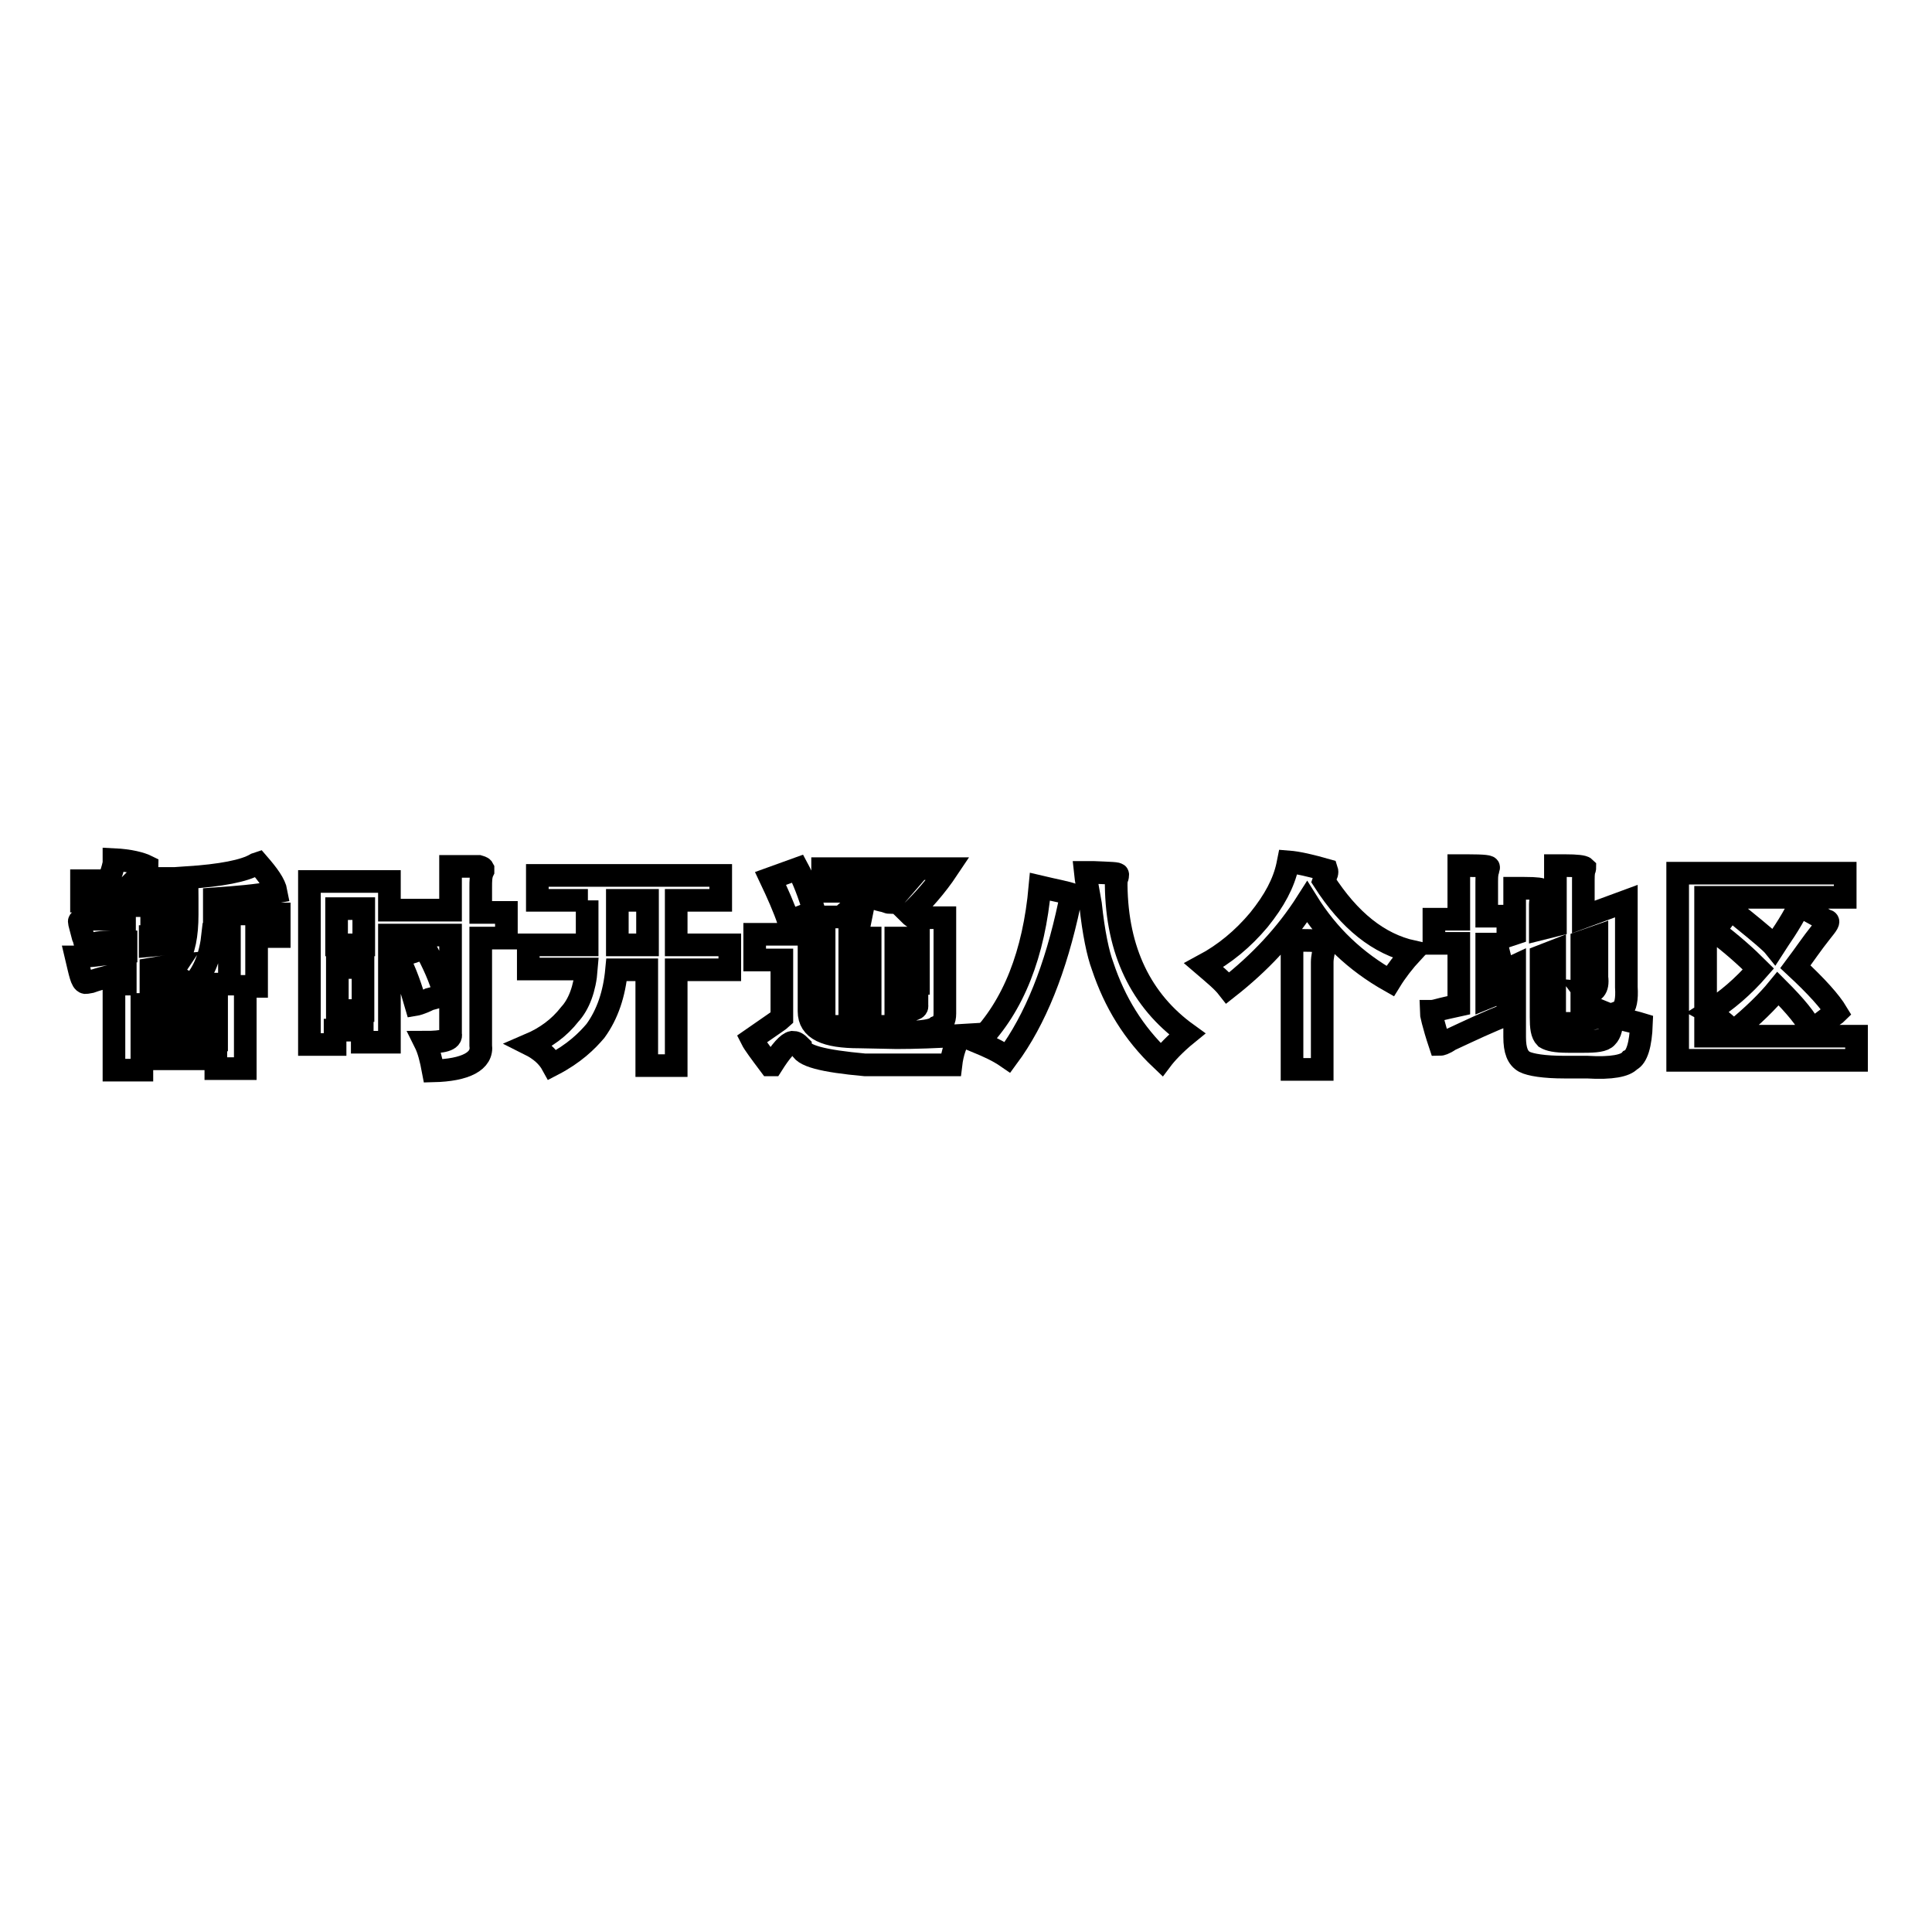
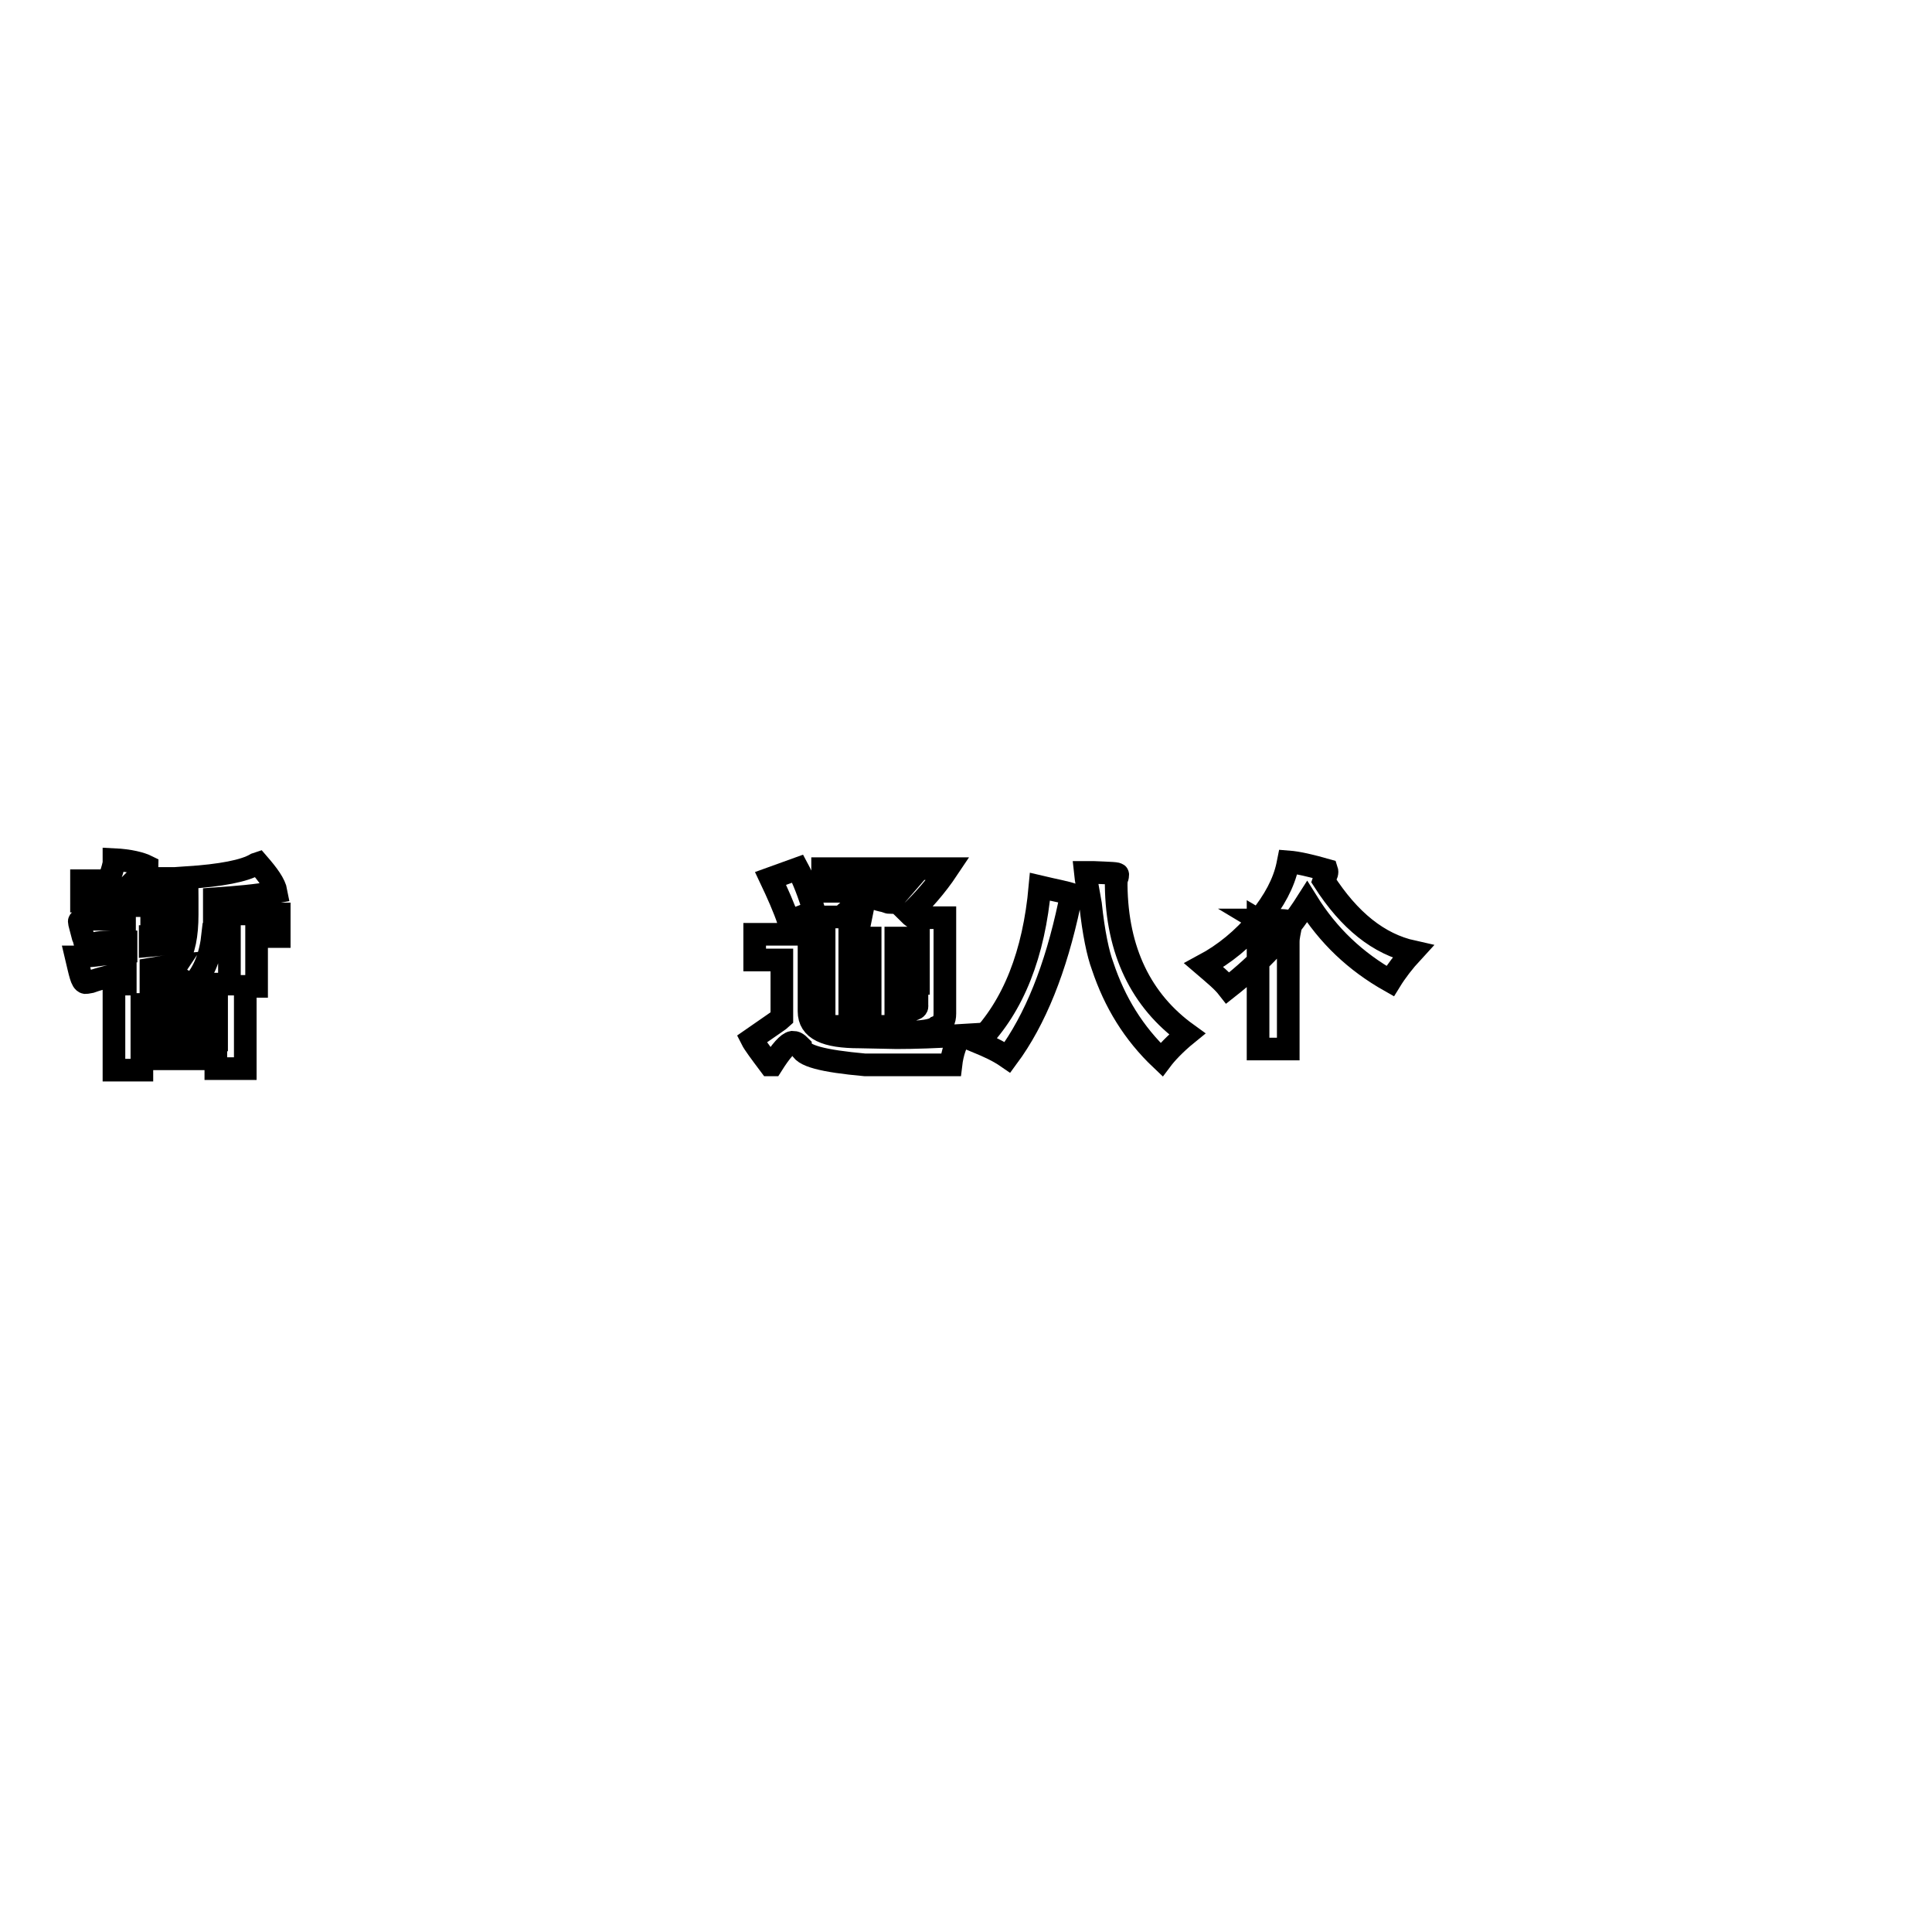
<svg xmlns="http://www.w3.org/2000/svg" version="1.1" x="0px" y="0px" viewBox="0 0 256 256" enable-background="new 0 0 256 256" xml:space="preserve">
  <g>
    <g>
      <path stroke-width="3" fill-opacity="0" stroke="#000000" d="M14.4,116.5c0.3-0.6,0.5-1.2,0.7-2.1c0-0.1,0-0.3,0-0.5c2.1,0.1,3.6,0.5,4.4,0.9c0,0.1-0.1,0.5-0.5,0.7c-0.5,0.5-0.7,0.7-0.9,0.9h5.7v2.6h-7.5c-0.5,0.7-1.1,1.6-2,2.8h2.2v-1.8h1.8c0.1,0,0.3,0,0.5,0c1.1,0,1.5,0.1,1.5,0.3l-0.1,0.3c-0.1,0.3-0.1,0.5-0.1,0.6v0.3h3.4v2.6h-3.6v1.2c1.2-0.1,2.4-0.3,3.6-0.5c0,0.1,0,0.5,0,0.7c0,0.6,0,1.2,0,1.8c0.9-1.3,1.3-3.4,1.3-6.1V119c0-1.3,0-2.2-0.1-2.7c4.6-0.3,7.7-0.9,9.2-1.8l0.3-0.1c1.3,1.5,2.2,2.7,2.4,3.8c-2.7,0.5-5.4,0.7-8.2,0.9v2H37v3h-3v6.6h-1.5v10.9h-3.9v-1.3h-9.8v1.5h-3.7v-11.4h1.5v-1.5c-1.5,0.3-3.2,0.7-4.6,1.2c-0.5,0.1-0.6,0.1-0.7,0.1c-0.5-0.1-0.7-1.3-1.2-3.4c0.1,0,0.5,0,1.1-0.1c2-0.1,3.8-0.5,5.5-0.6v-1.3h-1.1c-1.3,0-2.4,0-3.4,0.3c-0.6,0.1-0.9,0.1-0.9-0.1c-0.1-0.1-0.1-0.5-0.3-0.9c-0.3-1.2-0.5-1.8-0.5-2c0-0.1,0.1-0.1,0.3-0.3c0.9-0.6,1.6-1.3,2.4-2.4h-2.4v-2.7H14.4z M18.8,134.2h9.9v-1.1h-9.9V134.2z M18.8,137.8h9.9v-1.2h-9.9V137.8z M25,130.4c-0.6-0.5-1.5-0.9-2.7-1.3c0.5-0.3,0.7-0.6,1.1-1.2c-1.1,0.1-2.2,0.3-3.4,0.5v2.1H25z M30.4,123.8h-2.2c-0.3,2.8-1.1,4.9-2.6,6.6h4.8V123.8z" />
-       <path stroke-width="3" fill-opacity="0" stroke="#000000" d="M59.8,114.8h1.6c1.1,0,1.8,0,2,0c0.3,0.1,0.5,0.1,0.6,0.3v0.3c-0.3,0.6-0.3,1.3-0.3,2.2v3.3h3.4v3.4h-3.4v14.2c0.3,2.1-2,3.3-6.3,3.4c-0.3-1.6-0.6-2.8-1.1-3.8c2.4,0,3.6-0.3,3.4-1.1v-13.1h-8.1v14.2h-3.6v-1.6h-3.6v1.9H41v-21.6h10.6v3.8h8.1V114.8z M48.2,125.2v-4.8h-3.6v4.8H48.2z M48.1,133.7v-5.5h-3.4v5.7h3.4V133.7z M56.3,125.6c1.1,2,2,4,2.6,6.1c-0.5,0.3-1.2,0.5-2,0.7c-1.2,0.6-1.8,0.7-1.8,0.7c-0.6-2.1-1.3-4.2-2.4-6.3L56.3,125.6z" />
-       <path stroke-width="3" fill-opacity="0" stroke="#000000" d="M77.9,119.3h-6.7V116h24.3v3.3h-5.9v5.9h7.1v3.3h-7.1v12.7h-3.9v-12.7h-4c-0.3,3.2-1.2,5.9-2.8,8.1c-1.1,1.3-2.8,3-5.7,4.5c-0.6-1.1-1.6-2-3-2.7c2.1-0.9,3.9-2.2,5.3-4c1.2-1.3,2-3.4,2.2-6H70v-3.2h7.8v-5.9H77.9L77.9,119.3z M81.8,125.2h4v-5.9h-4V125.2z" />
      <path stroke-width="3" fill-opacity="0" stroke="#000000" d="M118.8,137.5c2.4,0,5.3-0.1,8.5-0.3c-0.6,0.9-1.1,2.2-1.3,3.9h-11.4c-5.5-0.5-8.4-1.2-8.5-2.4c-0.5-0.5-0.7-0.6-1.1-0.6c-0.6,0.1-1.5,1.1-2.7,3c-0.1,0-0.3,0-0.3,0c-1.2-1.6-2.1-2.8-2.4-3.4c2.6-1.8,3.9-2.7,4-2.8v-7.7h-3.6v-3.4h7.2V134c0,2.4,2.2,3.4,6.7,3.4L118.8,137.5L118.8,137.5z M105.7,115.1c0.7,1.3,1.5,3.3,2.2,5.7l-3.4,1.3c-0.6-1.8-1.5-3.8-2.4-5.7L105.7,115.1z M114.7,118.6c0.6,0.1,1.2,0.5,2.1,0.7c0.6,0.1,0.9,0.3,1.1,0.3l1.3-1.5H109v-3h16.6c-1.6,2.4-3.4,4.4-5.1,6c0.3,0.3,0.6,0.5,0.7,0.5h4v12.7c0,0.9-0.3,1.5-1.1,1.8c-0.6,0.5-2,0.6-3.9,0.7c-0.1-0.9-0.3-2-0.7-3c1.5,0.1,2.1-0.1,2-0.6v-0.6h-2.8v3.4h-3.4v-3.4h-2.7v3.4h-3.4v-14.5h6.1l-2.6-1.1L114.7,118.6z M112.6,126.1h2.7v-1.8h-2.7V126.1z M112.6,130.3h2.7v-1.6h-2.7V130.3z M121.7,124.3h-3v1.8h3V124.3z M121.7,130.3v-1.6h-3v1.6H121.7z" />
      <path stroke-width="3" fill-opacity="0" stroke="#000000" d="M137.8,117.5c2.1,0.5,3.4,0.7,4.5,1.1c0,0.1-0.1,0.3-0.3,0.6c-0.1,0.3-0.3,0.5-0.3,0.6c-1.8,8.5-4.5,15.3-8.2,20.3c-1.3-0.9-2.7-1.5-3.9-2C134.3,133.3,137,126.4,137.8,117.5z M146.1,128c-0.6-1.6-1.2-4.4-1.6-8.2c-0.3-1.8-0.6-3.2-0.7-4.2c0.3,0,0.6,0,1.1,0c2.2,0.1,3.3,0.1,3.2,0.3c0,0.1,0,0.3-0.1,0.5c-0.1,0.3-0.1,0.6-0.1,0.9c0.1,8.7,3.3,15.3,9.4,19.7c-1.6,1.3-2.8,2.6-3.4,3.4C150.2,136.9,147.7,132.8,146.1,128z" />
-       <path stroke-width="3" fill-opacity="0" stroke="#000000" d="M166.8,121.9c2.1-2.6,3.3-4.9,3.8-7.2l0.1-0.5c1.3,0.1,3,0.5,5.1,1.1c0.1,0.3,0,0.6-0.3,1.1l-0.1,0.3c3.4,5.3,7.3,8.4,11.8,9.4c-1.2,1.3-2.2,2.6-3,3.9c-4.6-2.6-8.2-6-11-10.5c-2.8,4.4-6.3,8.1-10.5,11.4c-0.7-0.9-1.8-1.8-3.2-3C162.3,126.4,164.7,124.4,166.8,121.9z M171.3,124.6h0.9c2.1,0,3.2,0.1,3.4,0.3c0,0.1,0,0.3-0.1,0.6c-0.1,0.6-0.3,1.3-0.3,2v14.2h-4v-17.1L171.3,124.6L171.3,124.6z" />
-       <path stroke-width="3" fill-opacity="0" stroke="#000000" d="M206.1,122.6v-7.9h1.3c1.5,0,2.4,0.1,2.6,0.3c0,0.1,0,0.1-0.1,0.3c-0.1,0.5-0.1,0.9-0.1,1.3v4.9l5.7-2.1v11.4c0.1,1.6-0.1,2.6-0.6,3c-0.5,0.5-1.6,0.7-3.6,1.1c-0.5-1.3-0.7-2.6-1.3-3.4c1.2,0.1,1.8-0.5,1.6-2v-5.4l-2,0.7v10.8H206v-9.6l-1.8,0.7v8.1c0,1.3,0.1,2.2,0.6,2.7c0.5,0.3,1.3,0.5,3,0.5h2.1c1.5,0,2.6-0.1,3-0.6c0.5-0.5,0.7-1.3,0.7-2.8c1.2,0.5,2.6,0.7,3.9,1.1c-0.1,2.7-0.6,4.4-1.5,4.8c-0.6,0.7-2.4,1.1-5.7,0.9h-3c-2.7,0-4.5-0.3-5.3-0.7c-0.9-0.5-1.3-1.5-1.3-3.3v-9.4l-1.5,0.7l-0.9-3.6H197v7.1l2.7-1.1c0,0.6,0,1.3,0.1,2.2c0.1,0.7,0.1,1.2,0,1.1c-2.4,0.9-4.9,2.1-7.7,3.4c-0.7,0.5-1.2,0.6-1.3,0.6c-0.9-2.7-1.2-4.2-1.2-4.4c0.1,0,0.3,0,0.7-0.1c1.1-0.3,2.1-0.5,3-0.7V125h-3.3v-3.2h3.3v-7.1h1.2c2.1,0,3,0.1,2.7,0.3c0,0.1,0,0.3-0.1,0.5c-0.1,0.5-0.1,0.9-0.1,1.3v4.6h2.8v2.6l0.9-0.3v-6h1.3c1.6,0,2.4,0.1,2.4,0.3c0,0.1,0,0.3,0,0.6c-0.1,0.5-0.3,0.7-0.3,1.2v3.3L206.1,122.6z" />
-       <path stroke-width="3" fill-opacity="0" stroke="#000000" d="M222.3,115.7h22.2v3.2H226v18.4h20v3.2h-23.7V115.7z M235.6,131c-1.3,1.6-3.3,3.6-5.9,5.7c-1.1-1.1-2.2-2-3.3-2.6c2.4-1.5,4.6-3.4,6.6-5.7c-1.6-1.6-3.6-3.4-5.9-5.1c0.5-0.5,0.9-1.1,1.6-2c0.5-0.5,0.6-0.7,0.7-0.9c0.3,0.3,0.7,0.6,1.3,1.2c2.6,2.1,4,3.3,4.4,3.8c0.7-1.1,2-2.8,3.3-5.4c0.9,0.5,2.1,1.1,3.6,2c0.5,0,0.1,0.5-0.7,1.5c-1.2,1.5-2.2,3-3.4,4.6c2.8,2.6,4.6,4.6,5.5,6.1c-0.1,0.1-0.6,0.5-1.2,0.7c-0.9,0.7-1.6,1.2-2.2,1.6C239.4,135.1,237.9,133.3,235.6,131z" />
+       <path stroke-width="3" fill-opacity="0" stroke="#000000" d="M166.8,121.9c2.1-2.6,3.3-4.9,3.8-7.2l0.1-0.5c1.3,0.1,3,0.5,5.1,1.1c0.1,0.3,0,0.6-0.3,1.1l-0.1,0.3c3.4,5.3,7.3,8.4,11.8,9.4c-1.2,1.3-2.2,2.6-3,3.9c-4.6-2.6-8.2-6-11-10.5c-2.8,4.4-6.3,8.1-10.5,11.4c-0.7-0.9-1.8-1.8-3.2-3C162.3,126.4,164.7,124.4,166.8,121.9z h0.9c2.1,0,3.2,0.1,3.4,0.3c0,0.1,0,0.3-0.1,0.6c-0.1,0.6-0.3,1.3-0.3,2v14.2h-4v-17.1L171.3,124.6L171.3,124.6z" />
    </g>
  </g>
</svg>